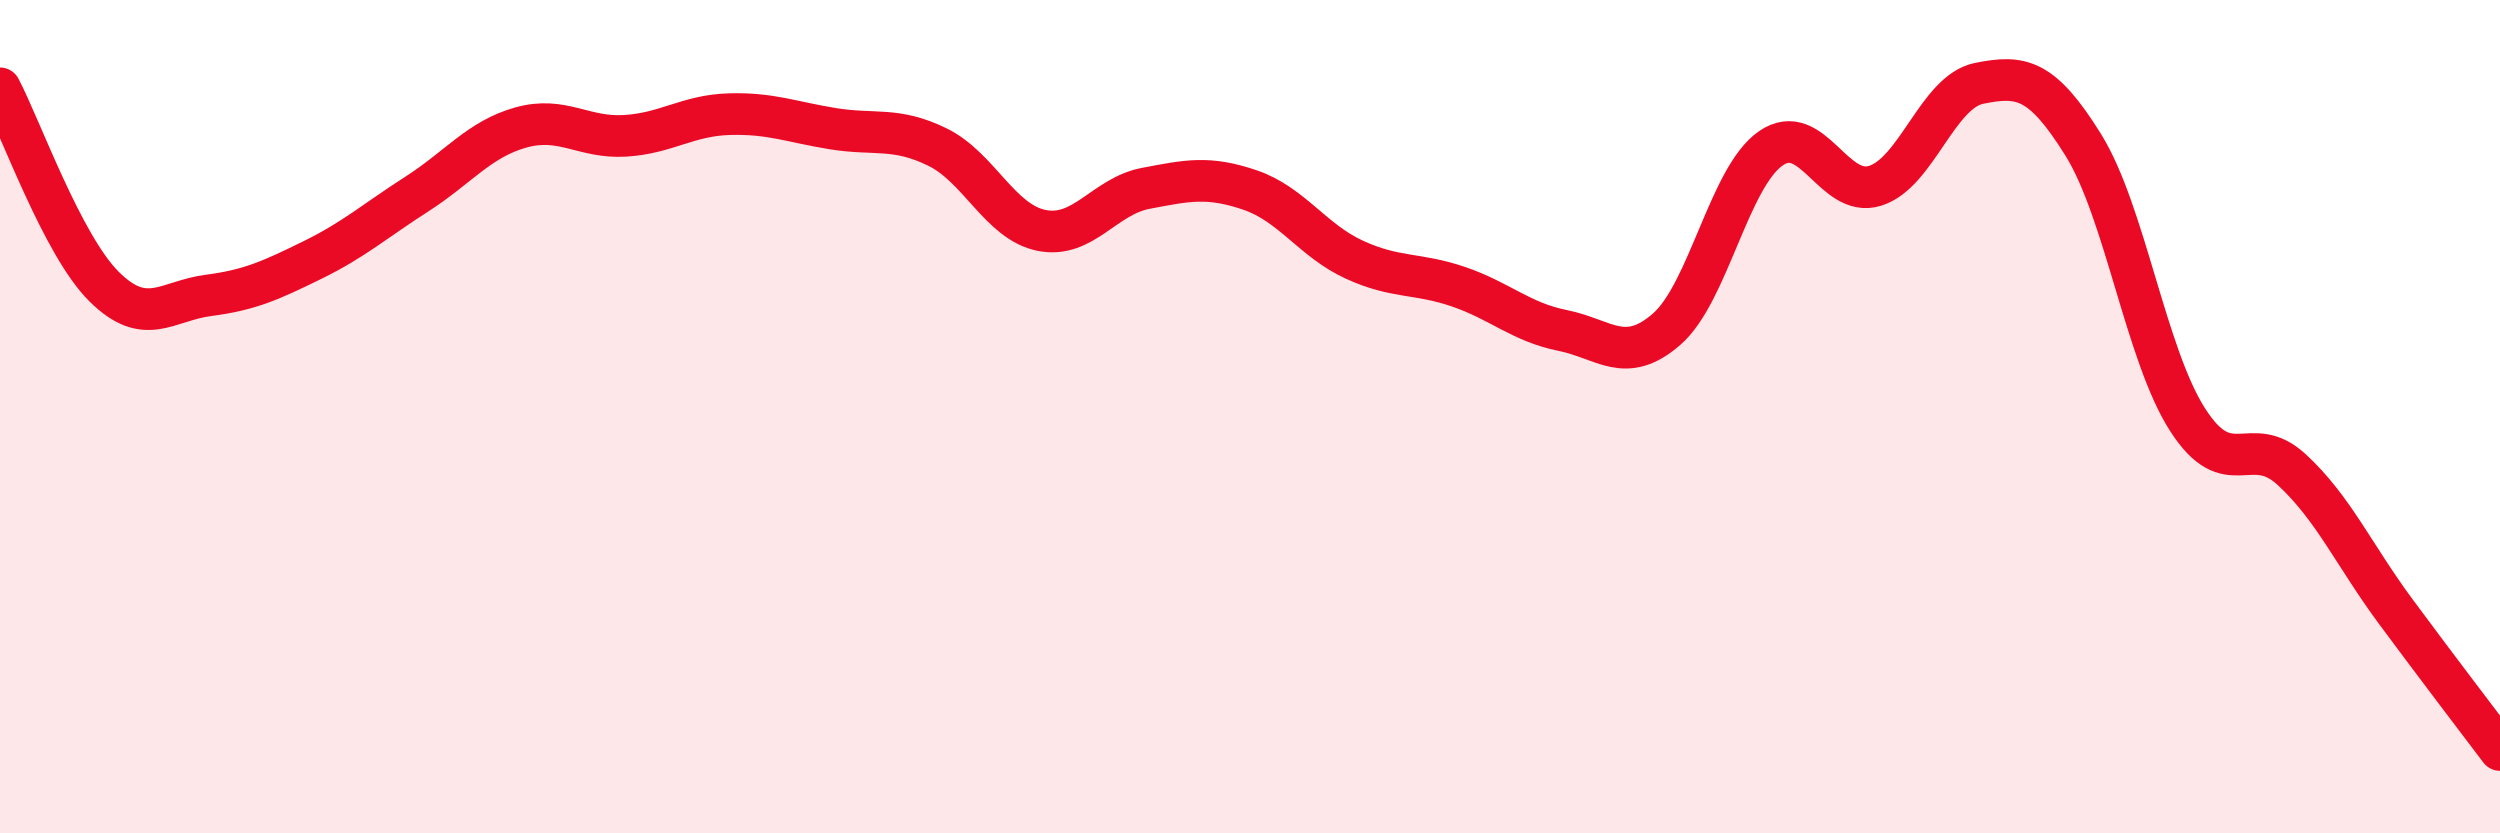
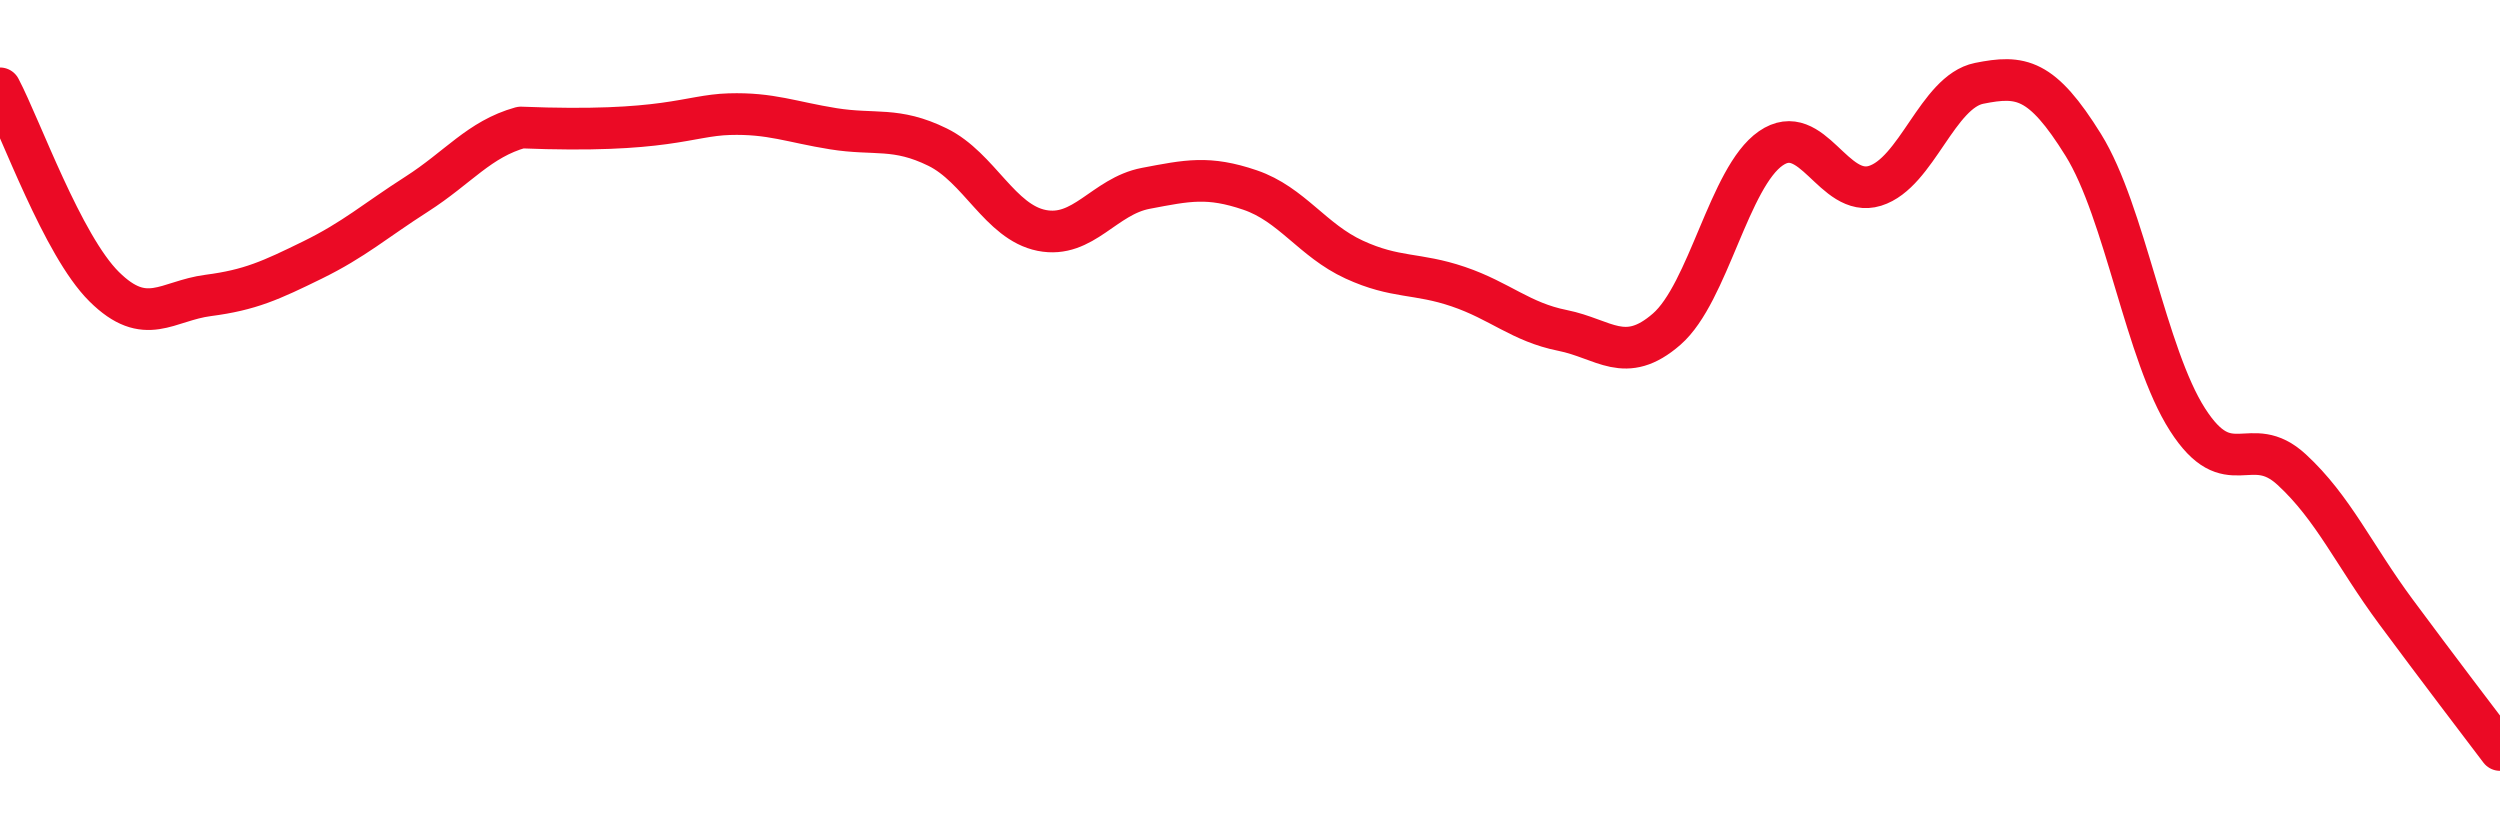
<svg xmlns="http://www.w3.org/2000/svg" width="60" height="20" viewBox="0 0 60 20">
-   <path d="M 0,2.12 C 0.5,3.07 1.5,5.89 2.5,6.88 C 3.5,7.87 4,7.22 5,7.09 C 6,6.96 6.5,6.73 7.5,6.24 C 8.5,5.75 9,5.3 10,4.66 C 11,4.02 11.5,3.34 12.5,3.06 C 13.5,2.78 14,3.32 15,3.26 C 16,3.2 16.5,2.77 17.5,2.74 C 18.5,2.71 19,2.93 20,3.09 C 21,3.25 21.5,3.04 22.5,3.53 C 23.5,4.02 24,5.33 25,5.53 C 26,5.73 26.5,4.71 27.5,4.52 C 28.5,4.33 29,4.22 30,4.56 C 31,4.9 31.5,5.77 32.5,6.23 C 33.5,6.69 34,6.54 35,6.88 C 36,7.22 36.5,7.73 37.5,7.93 C 38.5,8.13 39,8.77 40,7.9 C 41,7.03 41.5,4.25 42.5,3.56 C 43.5,2.87 44,4.77 45,4.46 C 46,4.15 46.5,2.2 47.5,2 C 48.5,1.8 49,1.87 50,3.48 C 51,5.09 51.5,8.51 52.5,10.07 C 53.5,11.63 54,10.35 55,11.27 C 56,12.19 56.5,13.33 57.5,14.68 C 58.5,16.03 59.5,17.34 60,18L60 20L0 20Z" fill="#EB0A25" opacity="0.1" stroke-linecap="round" stroke-linejoin="round" />
-   <path d="M 0,2.12 C 0.5,3.07 1.5,5.89 2.5,6.88 C 3.5,7.87 4,7.22 5,7.09 C 6,6.96 6.5,6.73 7.5,6.24 C 8.5,5.75 9,5.3 10,4.66 C 11,4.02 11.5,3.34 12.5,3.06 C 13.5,2.78 14,3.32 15,3.26 C 16,3.2 16.5,2.77 17.5,2.74 C 18.5,2.71 19,2.93 20,3.09 C 21,3.25 21.5,3.04 22.5,3.53 C 23.5,4.02 24,5.33 25,5.53 C 26,5.73 26.5,4.71 27.5,4.52 C 28.5,4.33 29,4.22 30,4.56 C 31,4.9 31.5,5.77 32.5,6.23 C 33.5,6.69 34,6.54 35,6.88 C 36,7.22 36.5,7.73 37.5,7.93 C 38.5,8.13 39,8.77 40,7.9 C 41,7.03 41.5,4.25 42.5,3.56 C 43.5,2.87 44,4.77 45,4.46 C 46,4.15 46.5,2.2 47.5,2 C 48.5,1.8 49,1.87 50,3.48 C 51,5.09 51.5,8.51 52.5,10.07 C 53.5,11.63 54,10.35 55,11.27 C 56,12.19 56.5,13.33 57.5,14.68 C 58.5,16.03 59.5,17.34 60,18" stroke="#EB0A25" stroke-width="1" fill="none" stroke-linecap="round" stroke-linejoin="round" />
+   <path d="M 0,2.12 C 0.5,3.07 1.5,5.89 2.5,6.88 C 3.5,7.87 4,7.22 5,7.09 C 6,6.96 6.5,6.73 7.5,6.24 C 8.5,5.75 9,5.3 10,4.66 C 11,4.02 11.5,3.34 12.5,3.06 C 16,3.2 16.5,2.77 17.5,2.74 C 18.5,2.71 19,2.93 20,3.09 C 21,3.25 21.5,3.04 22.5,3.53 C 23.5,4.02 24,5.33 25,5.53 C 26,5.73 26.5,4.71 27.5,4.52 C 28.5,4.33 29,4.22 30,4.56 C 31,4.9 31.5,5.77 32.5,6.23 C 33.5,6.69 34,6.54 35,6.88 C 36,7.22 36.5,7.73 37.5,7.93 C 38.5,8.13 39,8.77 40,7.9 C 41,7.03 41.5,4.25 42.5,3.56 C 43.5,2.87 44,4.77 45,4.46 C 46,4.15 46.5,2.2 47.5,2 C 48.5,1.8 49,1.87 50,3.48 C 51,5.09 51.5,8.51 52.5,10.07 C 53.5,11.63 54,10.35 55,11.27 C 56,12.19 56.5,13.33 57.5,14.68 C 58.5,16.03 59.5,17.34 60,18" stroke="#EB0A25" stroke-width="1" fill="none" stroke-linecap="round" stroke-linejoin="round" />
</svg>